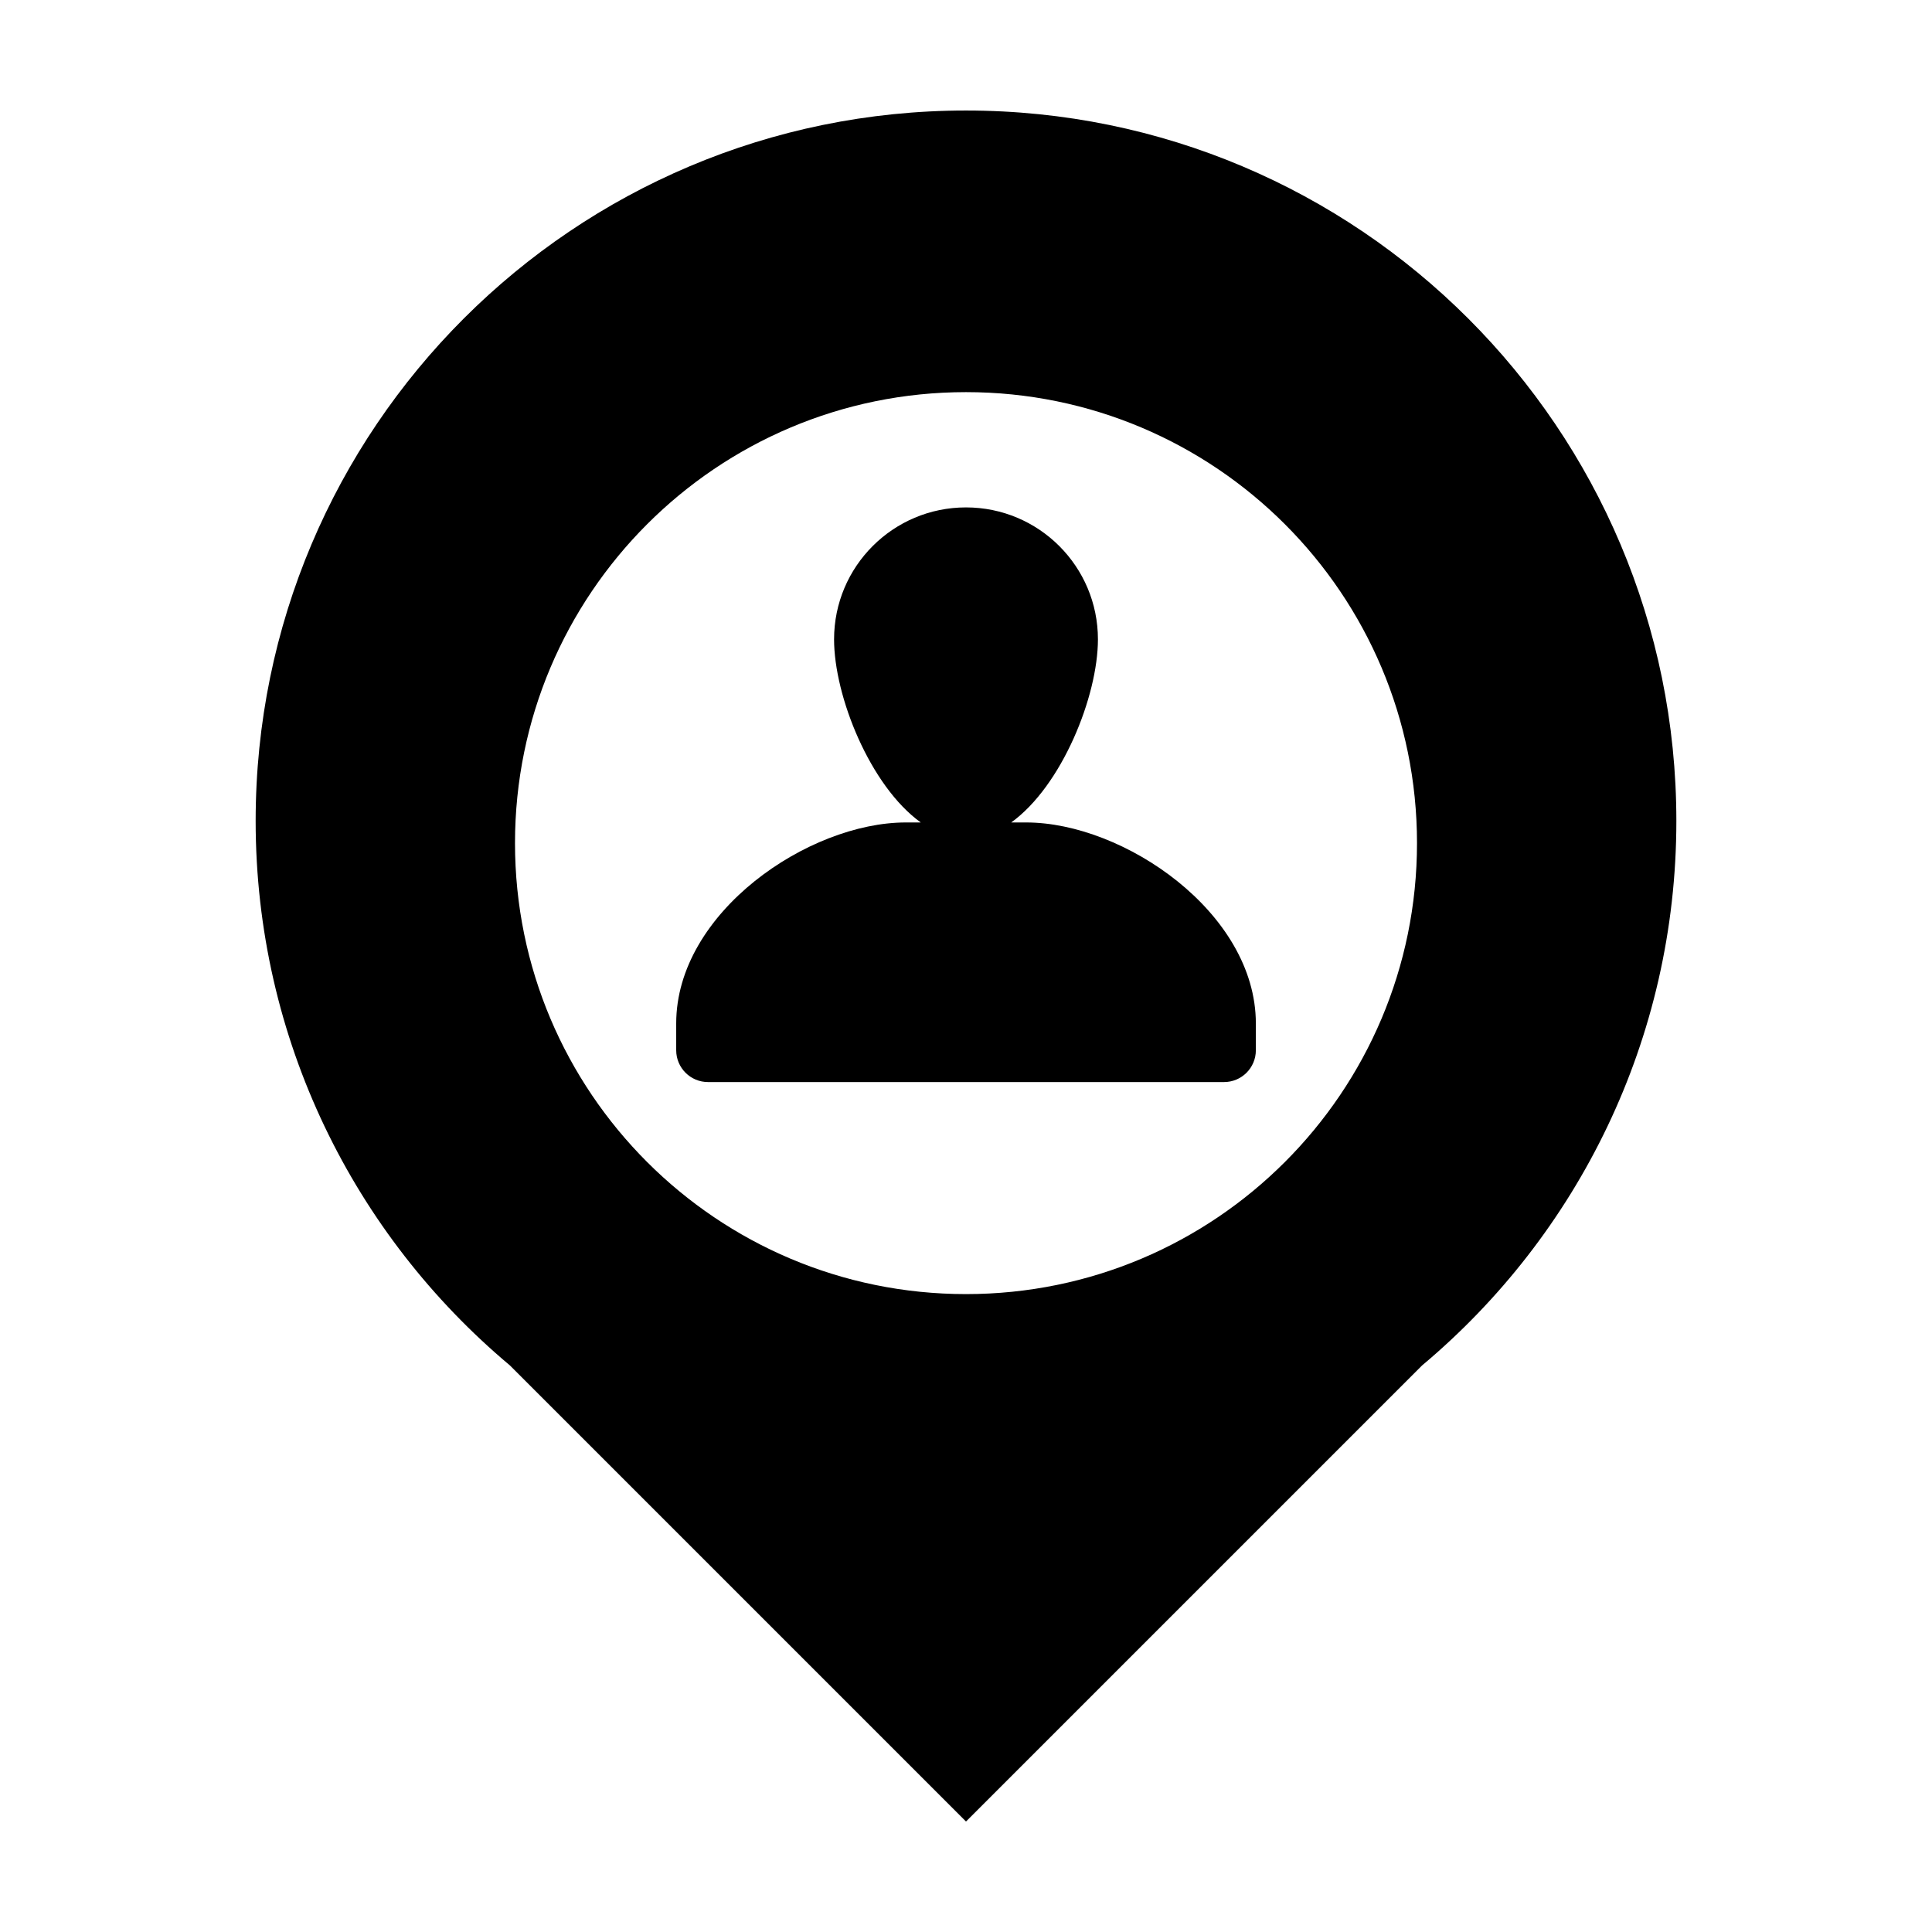
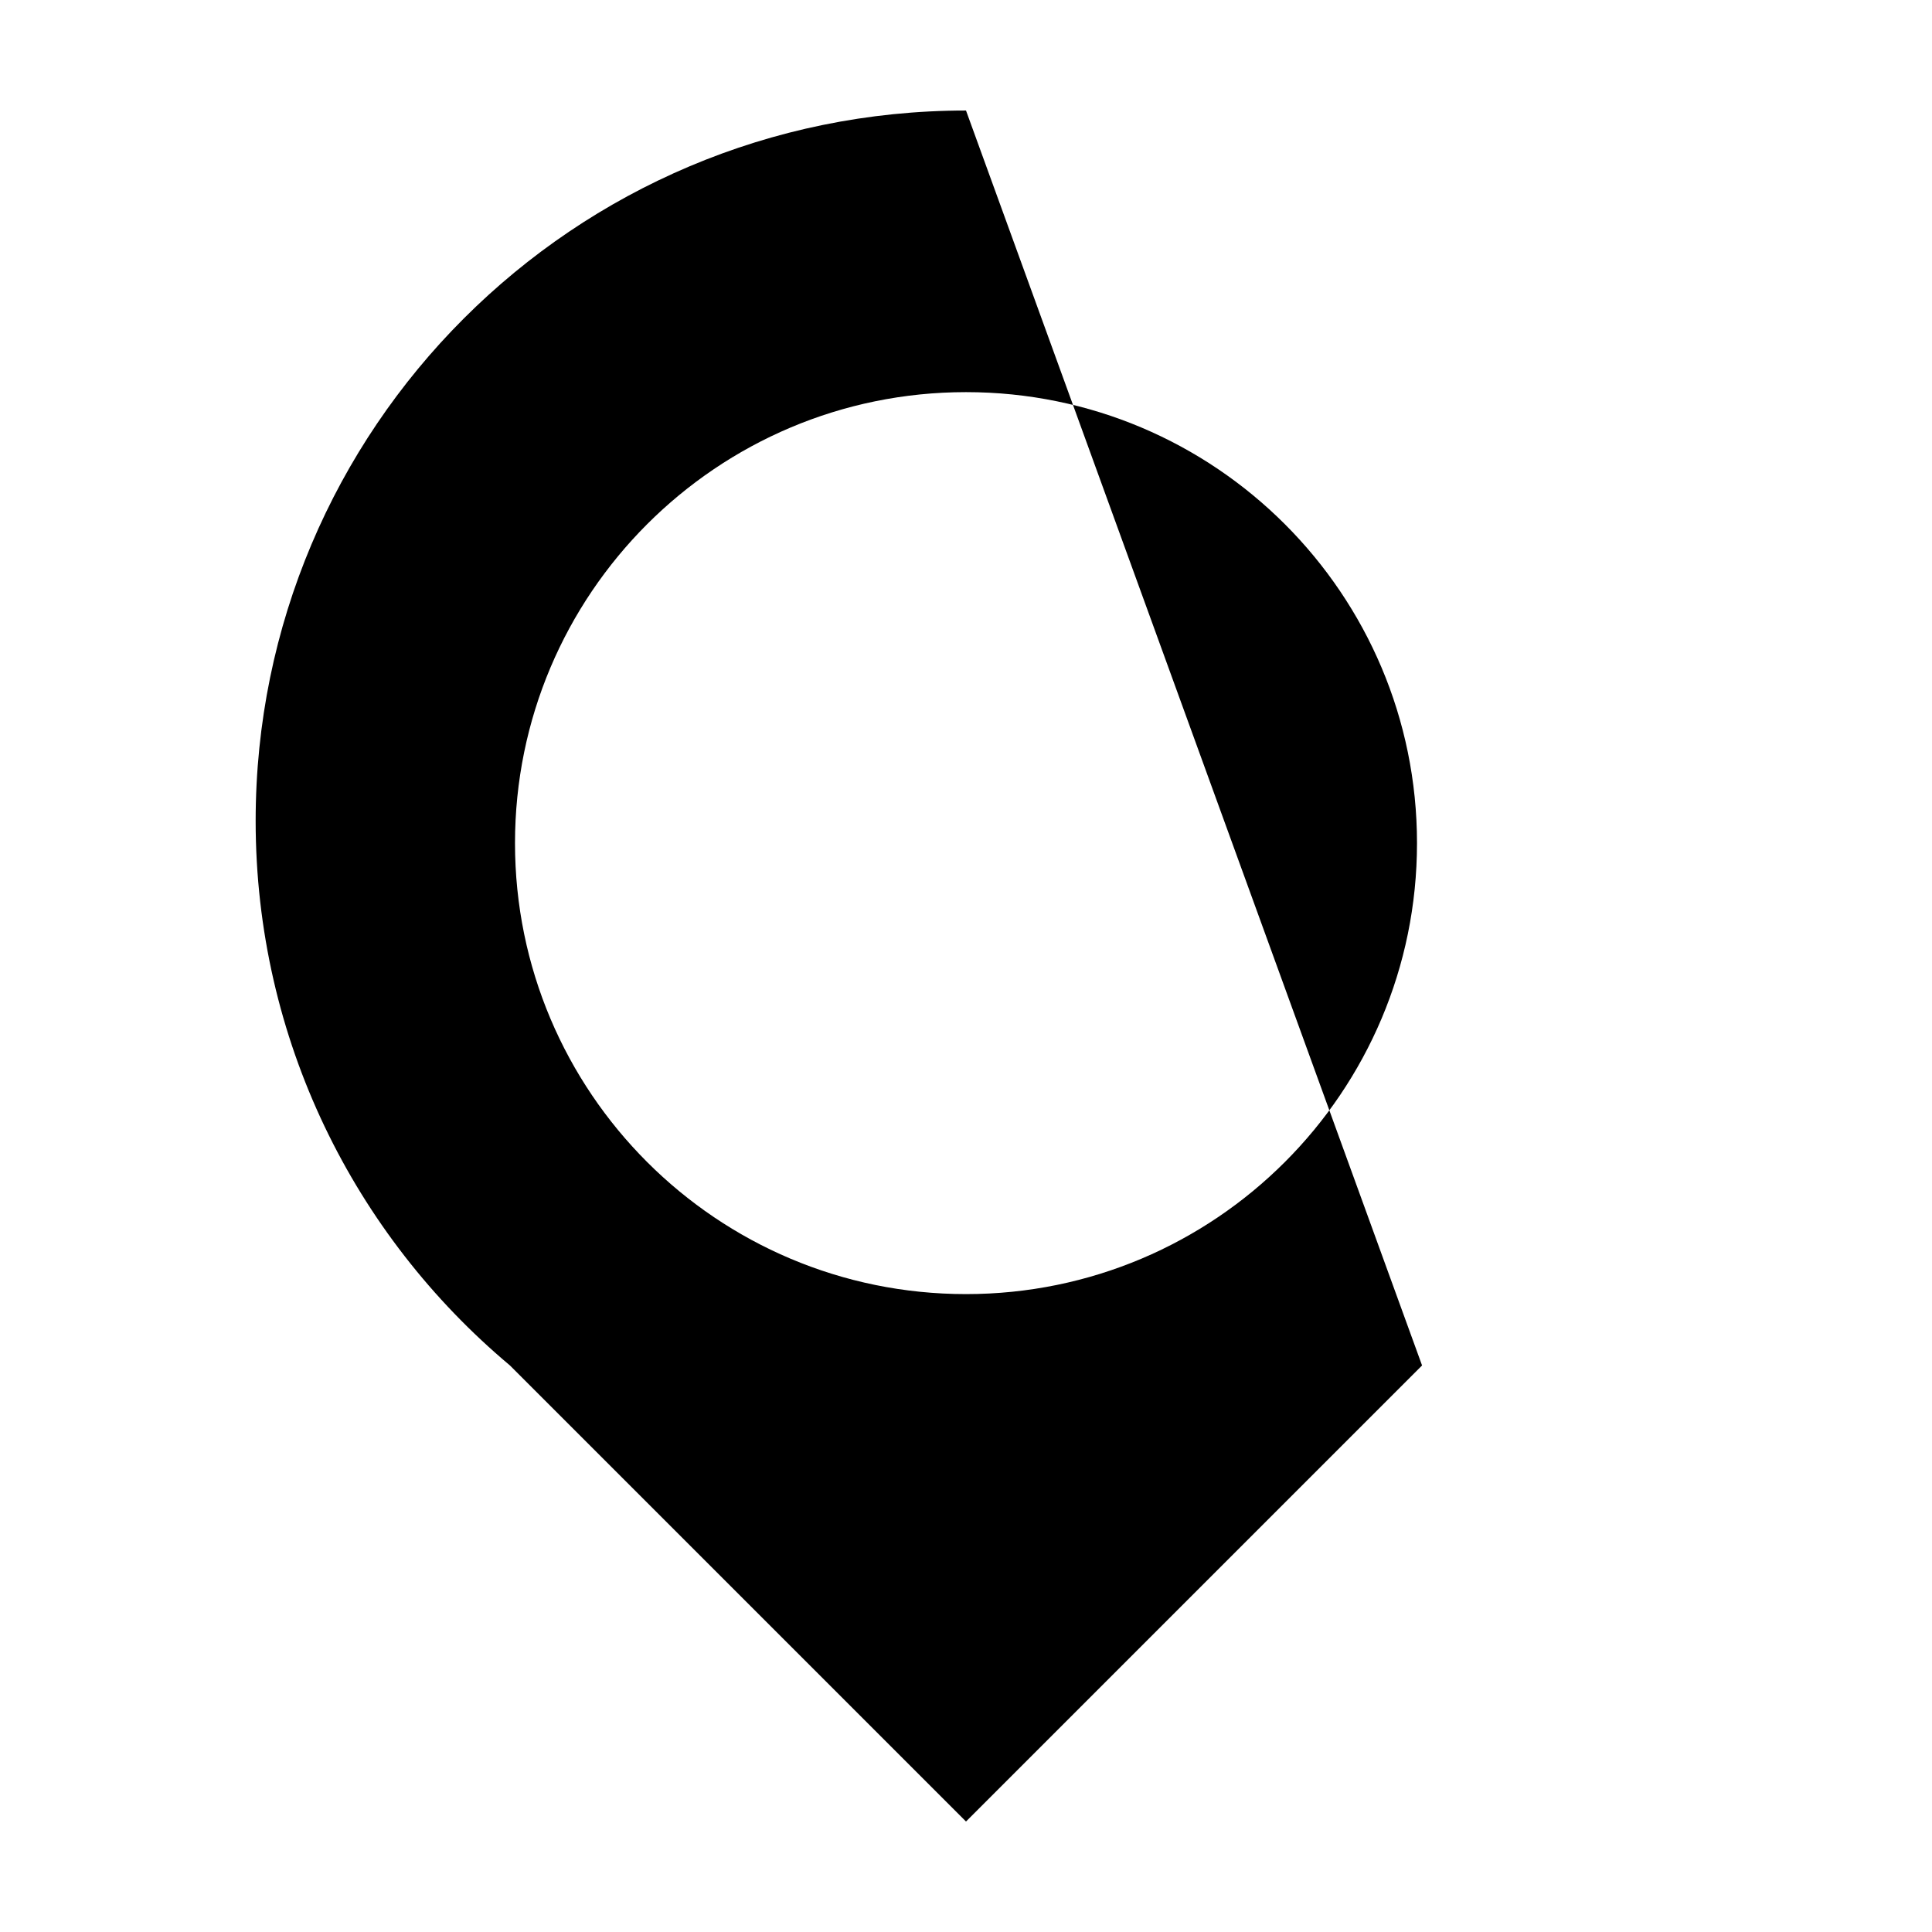
<svg xmlns="http://www.w3.org/2000/svg" fill="#000000" width="800px" height="800px" version="1.1" viewBox="144 144 512 512">
  <g>
-     <path d="m400 173.29c-103.97 0-188.25 84.281-188.25 188.25 0 57.957 26.199 109.79 67.391 144.32l120.86 120.86 120.86-120.86c41.191-34.531 67.391-86.363 67.391-144.32-0.004-103.96-84.285-188.25-188.25-188.25zm0 313.66c-66.004 0-119.52-53.504-119.52-119.51s53.512-119.52 119.52-119.52 119.52 53.508 119.52 119.52c-0.004 66.004-53.512 119.51-119.52 119.51z" />
-     <path d="m415.96 361.96h-3.977c13.402-9.652 22.98-33.434 22.98-48.531 0-19.305-15.652-34.961-34.965-34.961s-34.961 15.652-34.961 34.961c0 15.098 9.566 38.879 22.973 48.531h-3.969c-25.785 0-60.84 23.836-60.84 53.242v7.125c0 4.656 3.773 8.43 8.43 8.43h136.75c4.656 0 8.43-3.773 8.43-8.43v-7.125c-0.016-29.402-35.07-53.242-60.852-53.242z" />
+     <path d="m400 173.29c-103.97 0-188.25 84.281-188.25 188.25 0 57.957 26.199 109.79 67.391 144.32l120.86 120.86 120.86-120.86zm0 313.66c-66.004 0-119.52-53.504-119.52-119.51s53.512-119.52 119.52-119.52 119.52 53.508 119.52 119.52c-0.004 66.004-53.512 119.51-119.52 119.51z" />
  </g>
</svg>